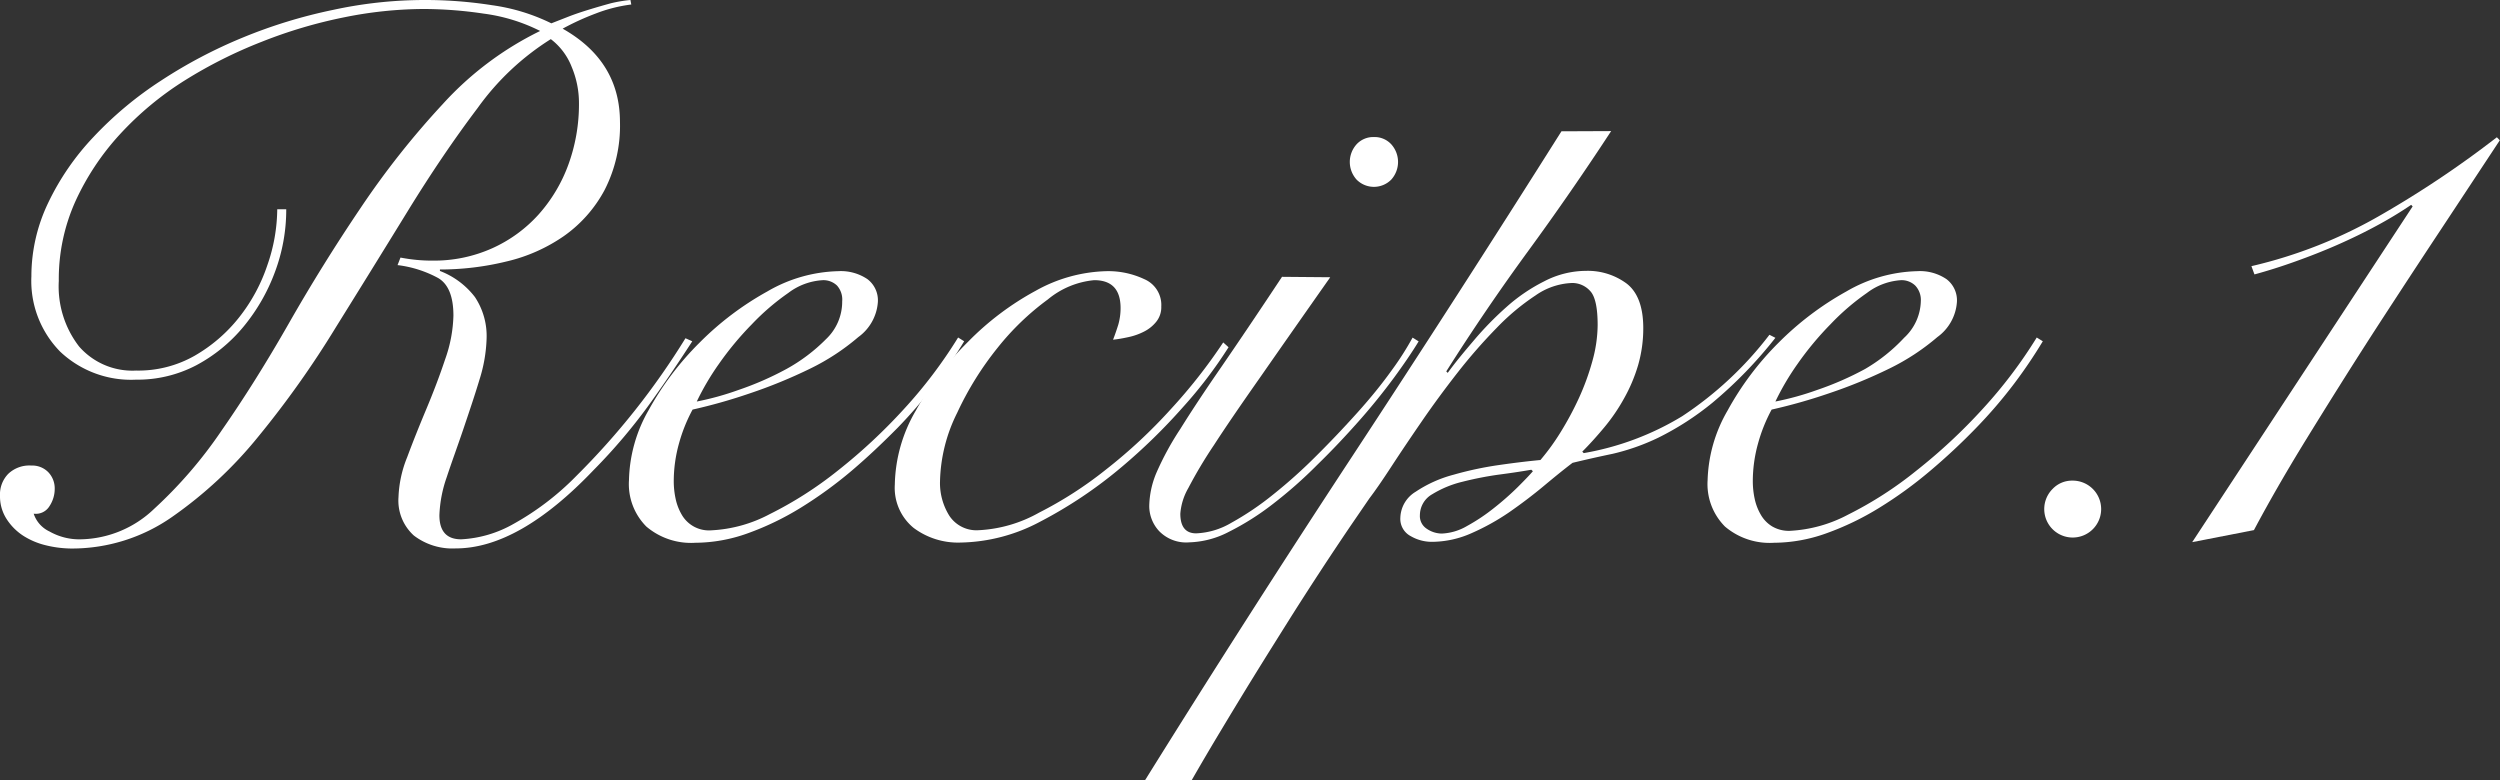
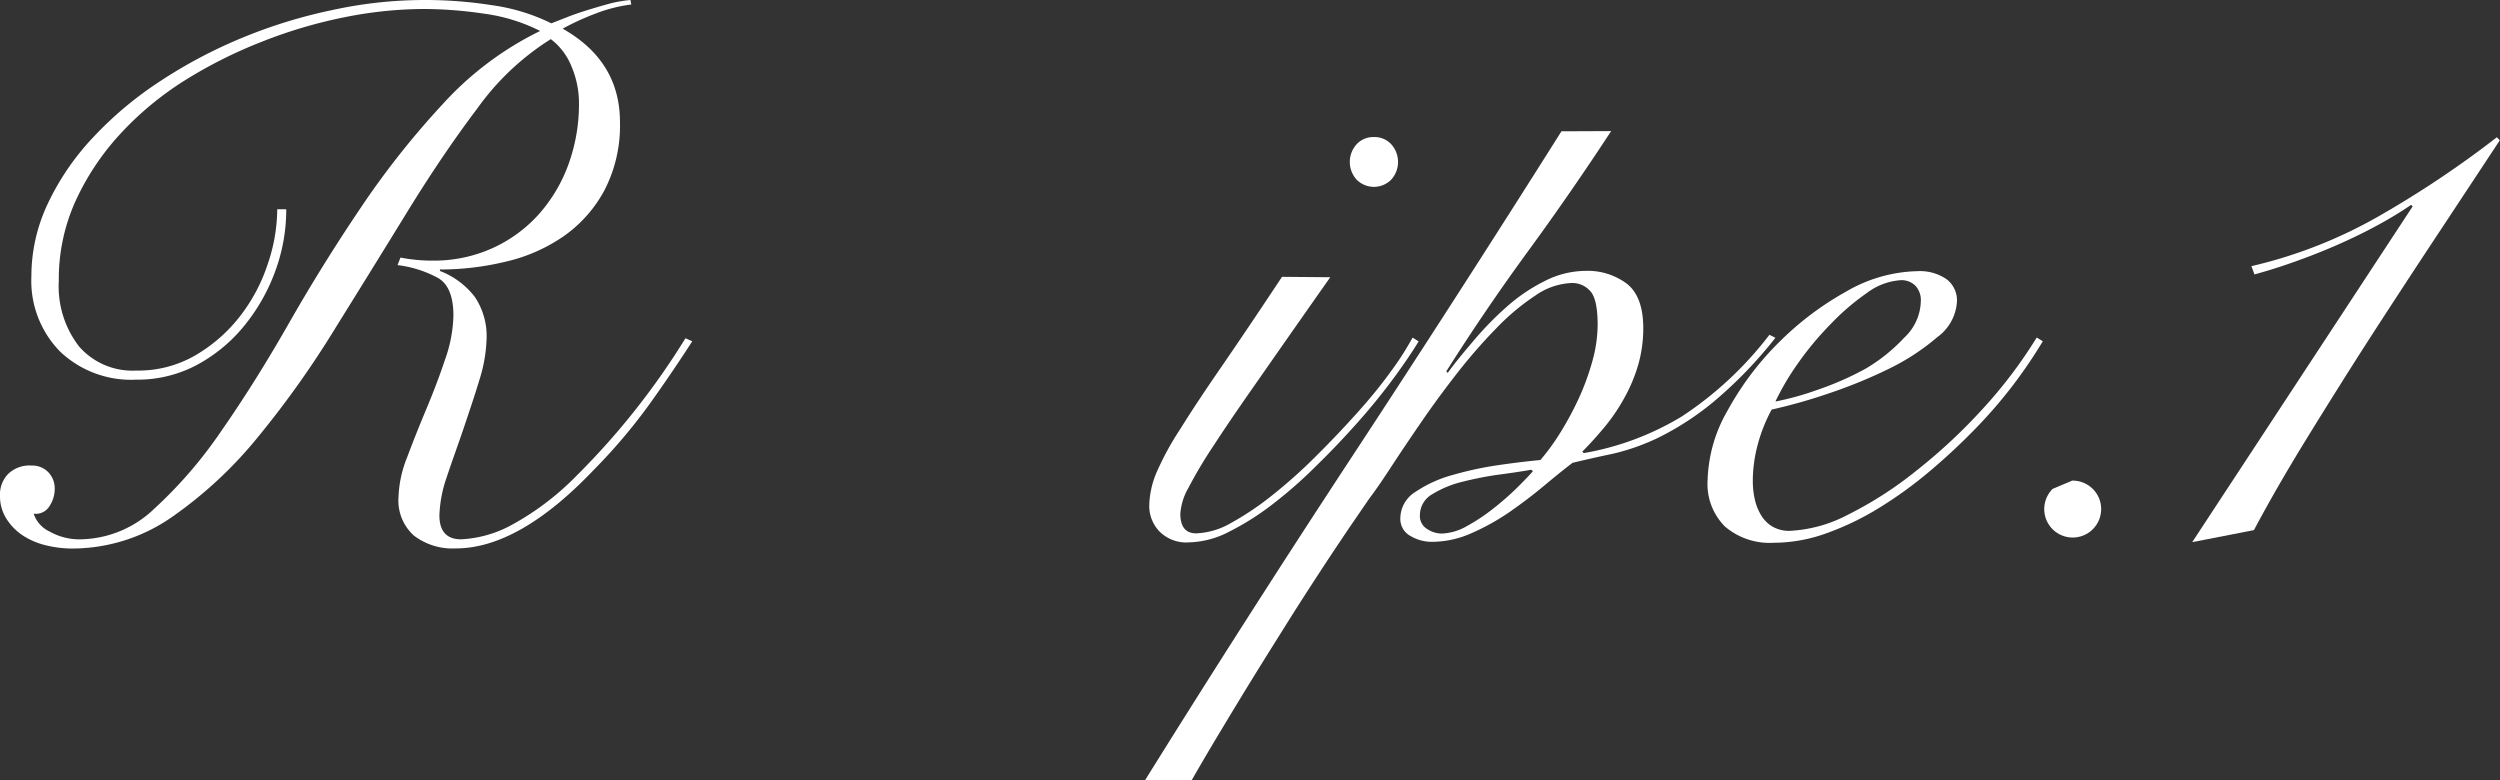
<svg xmlns="http://www.w3.org/2000/svg" viewBox="0 0 238.96 74.59">
  <rect x="0" y="0" width="238.96" height="74.59" fill="#333333" stroke="none" />
  <defs>
    <style>.cls-1{fill:#fff;}</style>
  </defs>
  <g id="レイヤー_2" data-name="レイヤー 2">
    <g id="レイヤー_1-2" data-name="レイヤー 1">
      <path class="cls-1" d="M27.36,20A17,17,0,0,1,26.28,26a18,18,0,0,1-3,5.22,15,15,0,0,1-4.53,3.7A12.11,12.11,0,0,1,13,36.29a9.86,9.86,0,0,1-7.24-2.67A9.64,9.64,0,0,1,3,26.42a16.24,16.24,0,0,1,1.59-7A24.43,24.43,0,0,1,8.93,13.1a34.71,34.71,0,0,1,6.41-5.36A46.43,46.43,0,0,1,23.18,3.6,48.45,48.45,0,0,1,31.86.94,41.42,41.42,0,0,1,47.05.5,18.59,18.59,0,0,1,52.7,2.23l1.66-.65c.62-.24,1.28-.46,2-.68s1.38-.41,2-.58A13.09,13.09,0,0,1,60.26,0l.08.43a14.32,14.32,0,0,0-3.42.87,24.61,24.61,0,0,0-3.14,1.44q5.47,3.09,5.48,8.92a13.45,13.45,0,0,1-1.48,6.52,12.69,12.69,0,0,1-3.89,4.39A16,16,0,0,1,48.38,25a26.75,26.75,0,0,1-6.33.76v.14A7.64,7.64,0,0,1,45.4,28.4a6.73,6.73,0,0,1,1.11,4,14.33,14.33,0,0,1-.68,3.89c-.46,1.53-1,3.12-1.55,4.75s-1.1,3.11-1.58,4.57A12.23,12.23,0,0,0,42,49.25c0,1.53.69,2.3,2.08,2.3a11.24,11.24,0,0,0,5-1.47,26.19,26.19,0,0,0,6-4.58A71.1,71.1,0,0,0,65.52,32.33l.65.29c-1.11,1.72-2.41,3.66-3.93,5.79a53.69,53.69,0,0,1-5.5,6.52q-7.14,7.49-13.18,7.49a6.07,6.07,0,0,1-4-1.23,4.5,4.5,0,0,1-1.47-3.67,11.14,11.14,0,0,1,.83-3.82c.55-1.48,1.16-3,1.83-4.6s1.27-3.17,1.8-4.76a13.34,13.34,0,0,0,.79-4.17q0-2.75-1.47-3.6A10.83,10.83,0,0,0,38,25.34l.28-.72c.53.1,1,.17,1.52.22a14.44,14.44,0,0,0,1.51.07,13.56,13.56,0,0,0,5.76-1.19,13.3,13.3,0,0,0,4.43-3.24,14.69,14.69,0,0,0,2.84-4.78,16.83,16.83,0,0,0,1-5.84,8.89,8.89,0,0,0-.69-3.45,6.14,6.14,0,0,0-2-2.67,24.82,24.82,0,0,0-7,6.59q-3.34,4.42-6.69,9.87T32.08,31.32a92.22,92.22,0,0,1-7.38,10.4,40.13,40.13,0,0,1-8.28,7.71,16.7,16.7,0,0,1-9.58,3,10.53,10.53,0,0,1-2.38-.29,7.12,7.12,0,0,1-2.19-.9A5.34,5.34,0,0,1,.65,49.64,4,4,0,0,1,0,47.38a2.81,2.81,0,0,1,.79-2.09A2.92,2.92,0,0,1,3,44.5a2.13,2.13,0,0,1,1.62.64,2.23,2.23,0,0,1,.61,1.59,3,3,0,0,1-.5,1.65,1.53,1.53,0,0,1-1.51.72,2.86,2.86,0,0,0,1.51,1.7,5.78,5.78,0,0,0,3,.75,10.39,10.39,0,0,0,7-2.91,42.38,42.38,0,0,0,6.48-7.53q3.21-4.61,6.41-10.22t6.84-11a80.35,80.35,0,0,1,7.85-9.93,30.83,30.83,0,0,1,9.32-7A16.8,16.8,0,0,0,46.22,1.3,39.34,39.34,0,0,0,40.46.86a38.9,38.9,0,0,0-7.59.8A45.73,45.73,0,0,0,25,4,44.09,44.09,0,0,0,17.64,7.7a30.28,30.28,0,0,0-6.19,5.15A24.49,24.49,0,0,0,7.2,19.26a18.12,18.12,0,0,0-1.58,7.6,9.38,9.38,0,0,0,1.94,6.26A6.76,6.76,0,0,0,13,35.42,10.89,10.89,0,0,0,18.61,34a14.84,14.84,0,0,0,4.25-3.67,16.42,16.42,0,0,0,2.7-5A16.5,16.5,0,0,0,26.5,20Z" />
-       <path class="cls-1" d="M92.16,32.62a47,47,0,0,1-2.7,4,45.46,45.46,0,0,1-3.67,4.28C84.42,42.28,83,43.64,81.4,45a40.24,40.24,0,0,1-4.86,3.53,27.13,27.13,0,0,1-5.08,2.45,15,15,0,0,1-5,.9,6.59,6.59,0,0,1-4.68-1.55,5.75,5.75,0,0,1-1.66-4.43A14,14,0,0,1,62,39.2a28.33,28.33,0,0,1,4.86-6.44,28.73,28.73,0,0,1,6.48-4.9,14.1,14.1,0,0,1,6.77-1.94,4.54,4.54,0,0,1,2.8.76,2.54,2.54,0,0,1,1,2.19,4.52,4.52,0,0,1-1.87,3.35,21.57,21.57,0,0,1-4.57,3,47.76,47.76,0,0,1-5.8,2.38,52.09,52.09,0,0,1-5.47,1.55,15.32,15.32,0,0,0-1.3,3.24,13.53,13.53,0,0,0-.5,3.6,8,8,0,0,0,.18,1.69,5.09,5.09,0,0,0,.58,1.51A3,3,0,0,0,68,50.69a13.28,13.28,0,0,0,5.58-1.55A36.26,36.26,0,0,0,80.06,45a52.88,52.88,0,0,0,6.34-5.9,45,45,0,0,0,5.18-6.84ZM80.5,28.8A2,2,0,0,0,80,27.29a1.88,1.88,0,0,0-1.34-.51A6,6,0,0,0,75.35,28a22.51,22.51,0,0,0-3.49,3,29.7,29.7,0,0,0-3.14,3.78,24.56,24.56,0,0,0-2.12,3.6,27.39,27.39,0,0,0,4-1.11,29.26,29.26,0,0,0,4.57-2,16.51,16.51,0,0,0,3.78-2.85A4.92,4.92,0,0,0,80.5,28.8Z" />
-       <path class="cls-1" d="M117.43,33.19a42.29,42.29,0,0,1-4.36,5.73,55.6,55.6,0,0,1-5.86,5.72,42.35,42.35,0,0,1-7.78,5.22,16.74,16.74,0,0,1-7.63,2,7.08,7.08,0,0,1-4.47-1.4,4.94,4.94,0,0,1-1.8-4.14,14.49,14.49,0,0,1,2-7.06,28.86,28.86,0,0,1,5-6.59A27.17,27.17,0,0,1,99,27.79a14.53,14.53,0,0,1,6.74-1.87,8.09,8.09,0,0,1,3.63.76A2.68,2.68,0,0,1,111,29.3a2.21,2.21,0,0,1-.47,1.44,3.52,3.52,0,0,1-1.15.94,6,6,0,0,1-1.51.54c-.55.12-1,.2-1.48.25q.28-.72.51-1.47a5.79,5.79,0,0,0,.21-1.55q0-2.67-2.52-2.67a8.1,8.1,0,0,0-4.43,1.84,25,25,0,0,0-4.82,4.64,30.14,30.14,0,0,0-3.85,6.2A15.35,15.35,0,0,0,89.85,46a5.89,5.89,0,0,0,.9,3.31,3.1,3.1,0,0,0,2.78,1.37A13.07,13.07,0,0,0,99.32,49a37.16,37.16,0,0,0,6.37-4.1,49.45,49.45,0,0,0,6.23-5.8,51,51,0,0,0,5-6.37Z" />
      <path class="cls-1" d="M127.15,26.5q-4,5.69-6.7,9.57c-1.82,2.59-3.3,4.75-4.42,6.48a43.32,43.32,0,0,0-2.45,4.11,5.76,5.76,0,0,0-.76,2.44c0,1.25.51,1.88,1.51,1.88a7.17,7.17,0,0,0,3.35-1,27.61,27.61,0,0,0,4-2.7,48.45,48.45,0,0,0,4.17-3.74c1.4-1.39,2.7-2.77,3.93-4.14s2.3-2.69,3.24-4a27.61,27.61,0,0,0,2-3.13l.58.36q-.87,1.44-2.34,3.45c-1,1.35-2.1,2.73-3.35,4.14s-2.57,2.82-4,4.21a42.77,42.77,0,0,1-4.25,3.75,25.36,25.36,0,0,1-4.21,2.66,8.71,8.71,0,0,1-3.78,1,3.6,3.6,0,0,1-2.88-1.08,3.52,3.52,0,0,1-.94-2.38,8.52,8.52,0,0,1,.69-3.2A27.69,27.69,0,0,1,112.82,41q1.52-2.45,3.93-5.94c1.6-2.33,3.54-5.2,5.79-8.6Zm4.18-13.4a2.16,2.16,0,0,1,1.65.69,2.52,2.52,0,0,1,0,3.38,2.33,2.33,0,0,1-3.31,0,2.52,2.52,0,0,1,0-3.38A2.17,2.17,0,0,1,131.33,13.1Z" />
      <path class="cls-1" d="M154,12.53q-3.82,5.84-7.92,11.45T138.24,35.5l.14.14c.72-1,1.56-2,2.52-3.13a30.93,30.93,0,0,1,3.1-3.17,16.48,16.48,0,0,1,3.6-2.45,8.7,8.7,0,0,1,4-1,6.23,6.23,0,0,1,3.89,1.22c1.05.82,1.58,2.24,1.58,4.25a12.67,12.67,0,0,1-.5,3.57,15.32,15.32,0,0,1-1.34,3.16,17.63,17.63,0,0,1-1.87,2.74c-.7.84-1.4,1.62-2.12,2.34l.14.14a26.92,26.92,0,0,0,9.4-3.52A34.08,34.08,0,0,0,169.13,32l.57.29a41.17,41.17,0,0,1-6,6.19,27.26,27.26,0,0,1-5.18,3.35,21,21,0,0,1-4.39,1.55c-1.35.28-2.62.57-3.82.86-.82.62-1.74,1.37-2.77,2.23s-2.13,1.69-3.28,2.49a22,22,0,0,1-3.6,2,9.38,9.38,0,0,1-3.81.83,4,4,0,0,1-2-.54,1.86,1.86,0,0,1-1-1.76A3,3,0,0,1,135.32,47a12,12,0,0,1,3.6-1.62,32.47,32.47,0,0,1,4.43-.94c1.53-.22,2.83-.37,3.89-.47a21.45,21.45,0,0,0,1.91-2.63,29.93,29.93,0,0,0,1.76-3.27,23.41,23.41,0,0,0,1.3-3.57,13.16,13.16,0,0,0,.5-3.42q0-2.52-.72-3.27a2.29,2.29,0,0,0-1.73-.76,6.49,6.49,0,0,0-3.49,1.19,21.85,21.85,0,0,0-3.71,3.1,51.36,51.36,0,0,0-3.71,4.24q-1.83,2.34-3.42,4.65t-2.88,4.28c-.86,1.32-1.58,2.37-2.16,3.13L129,50.4c-.81,1.2-1.73,2.57-2.73,4.1s-2.08,3.2-3.21,5-2.24,3.57-3.35,5.37-2.16,3.54-3.17,5.22-1.89,3.19-2.66,4.53h-4.46q9.72-15.61,19.83-31t20-31.07ZM137.81,51a5.2,5.2,0,0,0,2.41-.72,18,18,0,0,0,2.59-1.73,27,27,0,0,0,2.27-2c.67-.67,1.15-1.17,1.44-1.51l-.15-.14c-.81.14-1.83.3-3.06.46a32,32,0,0,0-3.53.69,10,10,0,0,0-2.88,1.19,2.31,2.31,0,0,0-1.18,2,1.44,1.44,0,0,0,.64,1.29A2.58,2.58,0,0,0,137.81,51Z" />
      <path class="cls-1" d="M195.26,32.62a47,47,0,0,1-2.7,4,45.46,45.46,0,0,1-3.67,4.28A59.35,59.35,0,0,1,184.5,45a39.47,39.47,0,0,1-4.86,3.53,26.84,26.84,0,0,1-5.08,2.45,15,15,0,0,1-5,.9,6.59,6.59,0,0,1-4.68-1.55,5.75,5.75,0,0,1-1.66-4.43,14,14,0,0,1,1.91-6.66A28.33,28.33,0,0,1,170,32.76a29,29,0,0,1,6.48-4.9,14.1,14.1,0,0,1,6.77-1.94,4.52,4.52,0,0,1,2.8.76,2.54,2.54,0,0,1,1,2.19,4.52,4.52,0,0,1-1.87,3.35,21.57,21.57,0,0,1-4.57,3,47.11,47.11,0,0,1-5.8,2.38,52.09,52.09,0,0,1-5.47,1.55,15.32,15.32,0,0,0-1.3,3.24,13.53,13.53,0,0,0-.5,3.6,8,8,0,0,0,.18,1.69,5.09,5.09,0,0,0,.58,1.51,3.13,3.13,0,0,0,1.08,1.12,3.16,3.16,0,0,0,1.69.43,13.28,13.28,0,0,0,5.58-1.55A35.91,35.91,0,0,0,183.16,45a52.88,52.88,0,0,0,6.34-5.9,45,45,0,0,0,5.18-6.84ZM183.6,28.8a2,2,0,0,0-.54-1.51,1.88,1.88,0,0,0-1.34-.51A6,6,0,0,0,178.45,28a22.51,22.51,0,0,0-3.49,3,29.7,29.7,0,0,0-3.14,3.78,24.56,24.56,0,0,0-2.12,3.6,27.39,27.39,0,0,0,4-1.11,29.26,29.26,0,0,0,4.57-2A16.3,16.3,0,0,0,182,32.29,4.92,4.92,0,0,0,183.6,28.8Z" />
-       <path class="cls-1" d="M198.07,45.94a2.72,2.72,0,1,1-1.87.79A2.55,2.55,0,0,1,198.07,45.94Z" />
+       <path class="cls-1" d="M198.07,45.94a2.72,2.72,0,1,1-1.87.79Z" />
      <path class="cls-1" d="M230.61,19.73l-.14-.15a37.6,37.6,0,0,1-3.31,2c-1.2.65-2.46,1.26-3.78,1.84s-2.66,1.1-4,1.58-2.64.89-3.89,1.23l-.29-.79a45,45,0,0,0,12.46-4.94,97.44,97.44,0,0,0,11-7.38l.28.29-5.61,8.5q-3.24,4.89-6.55,10c-2.21,3.43-4.32,6.8-6.34,10.08s-3.67,6.18-5,8.68l-5.9,1.15Z" />
    </g>
  </g>
</svg>